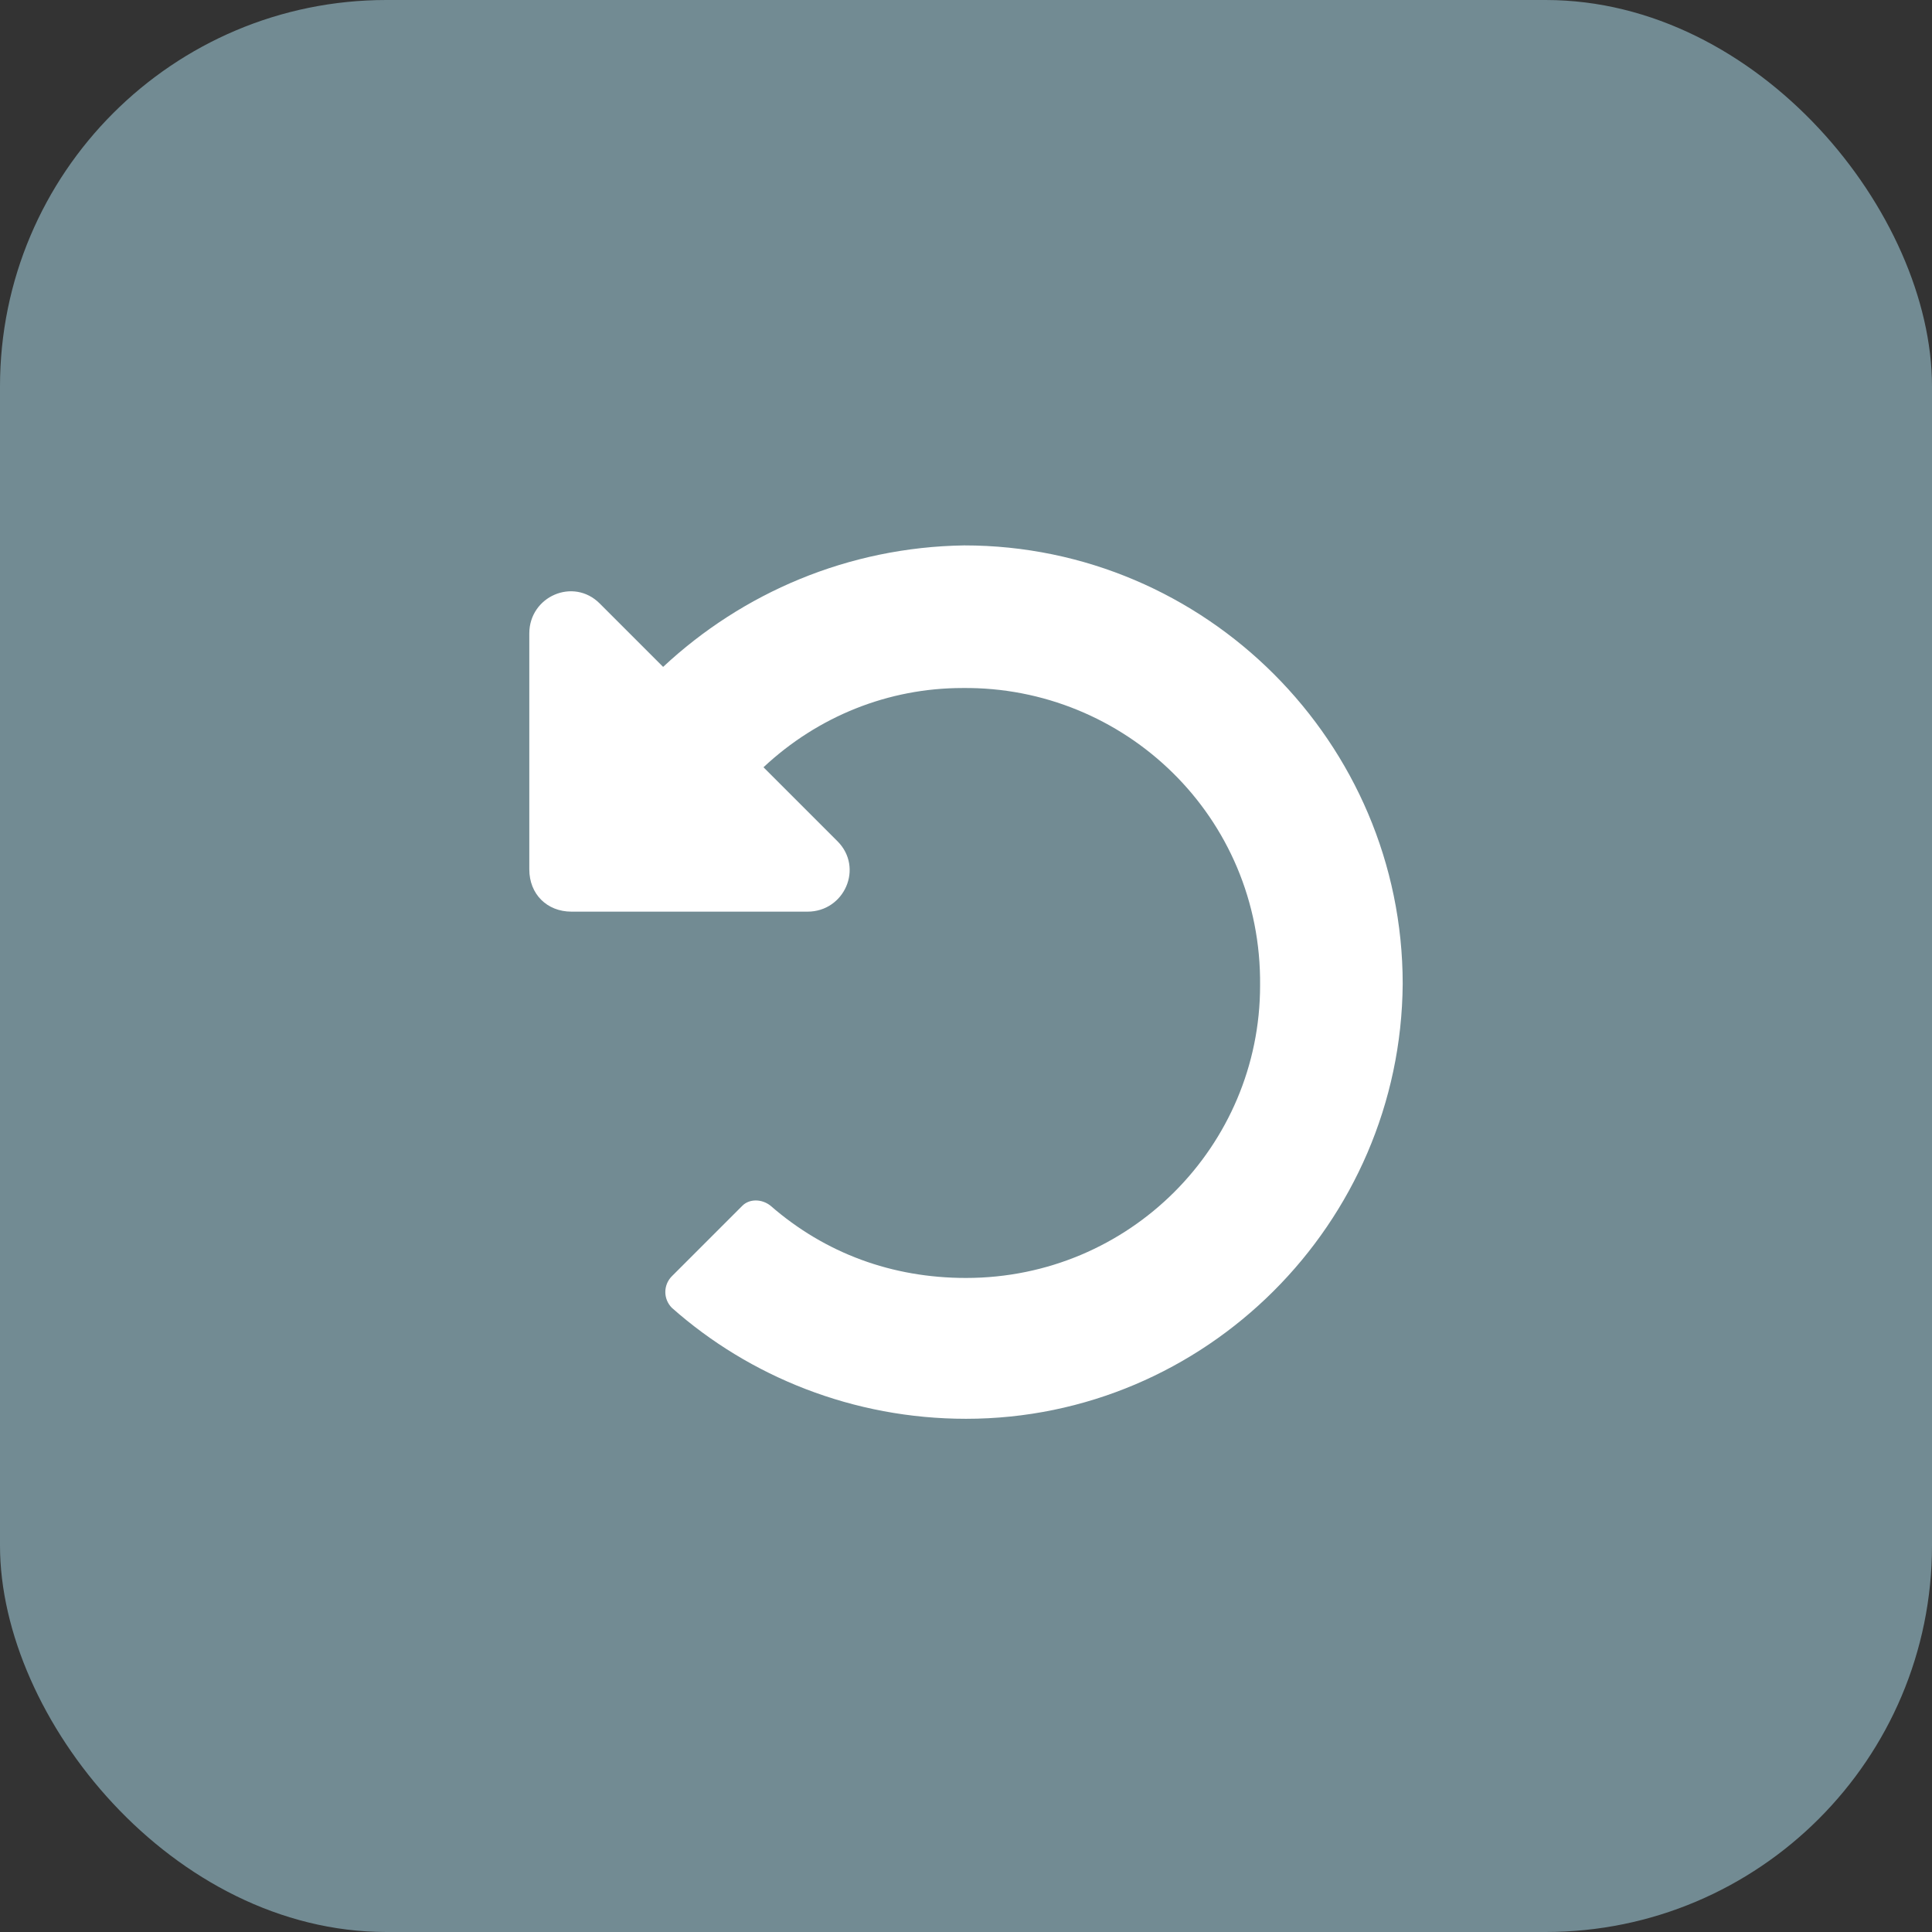
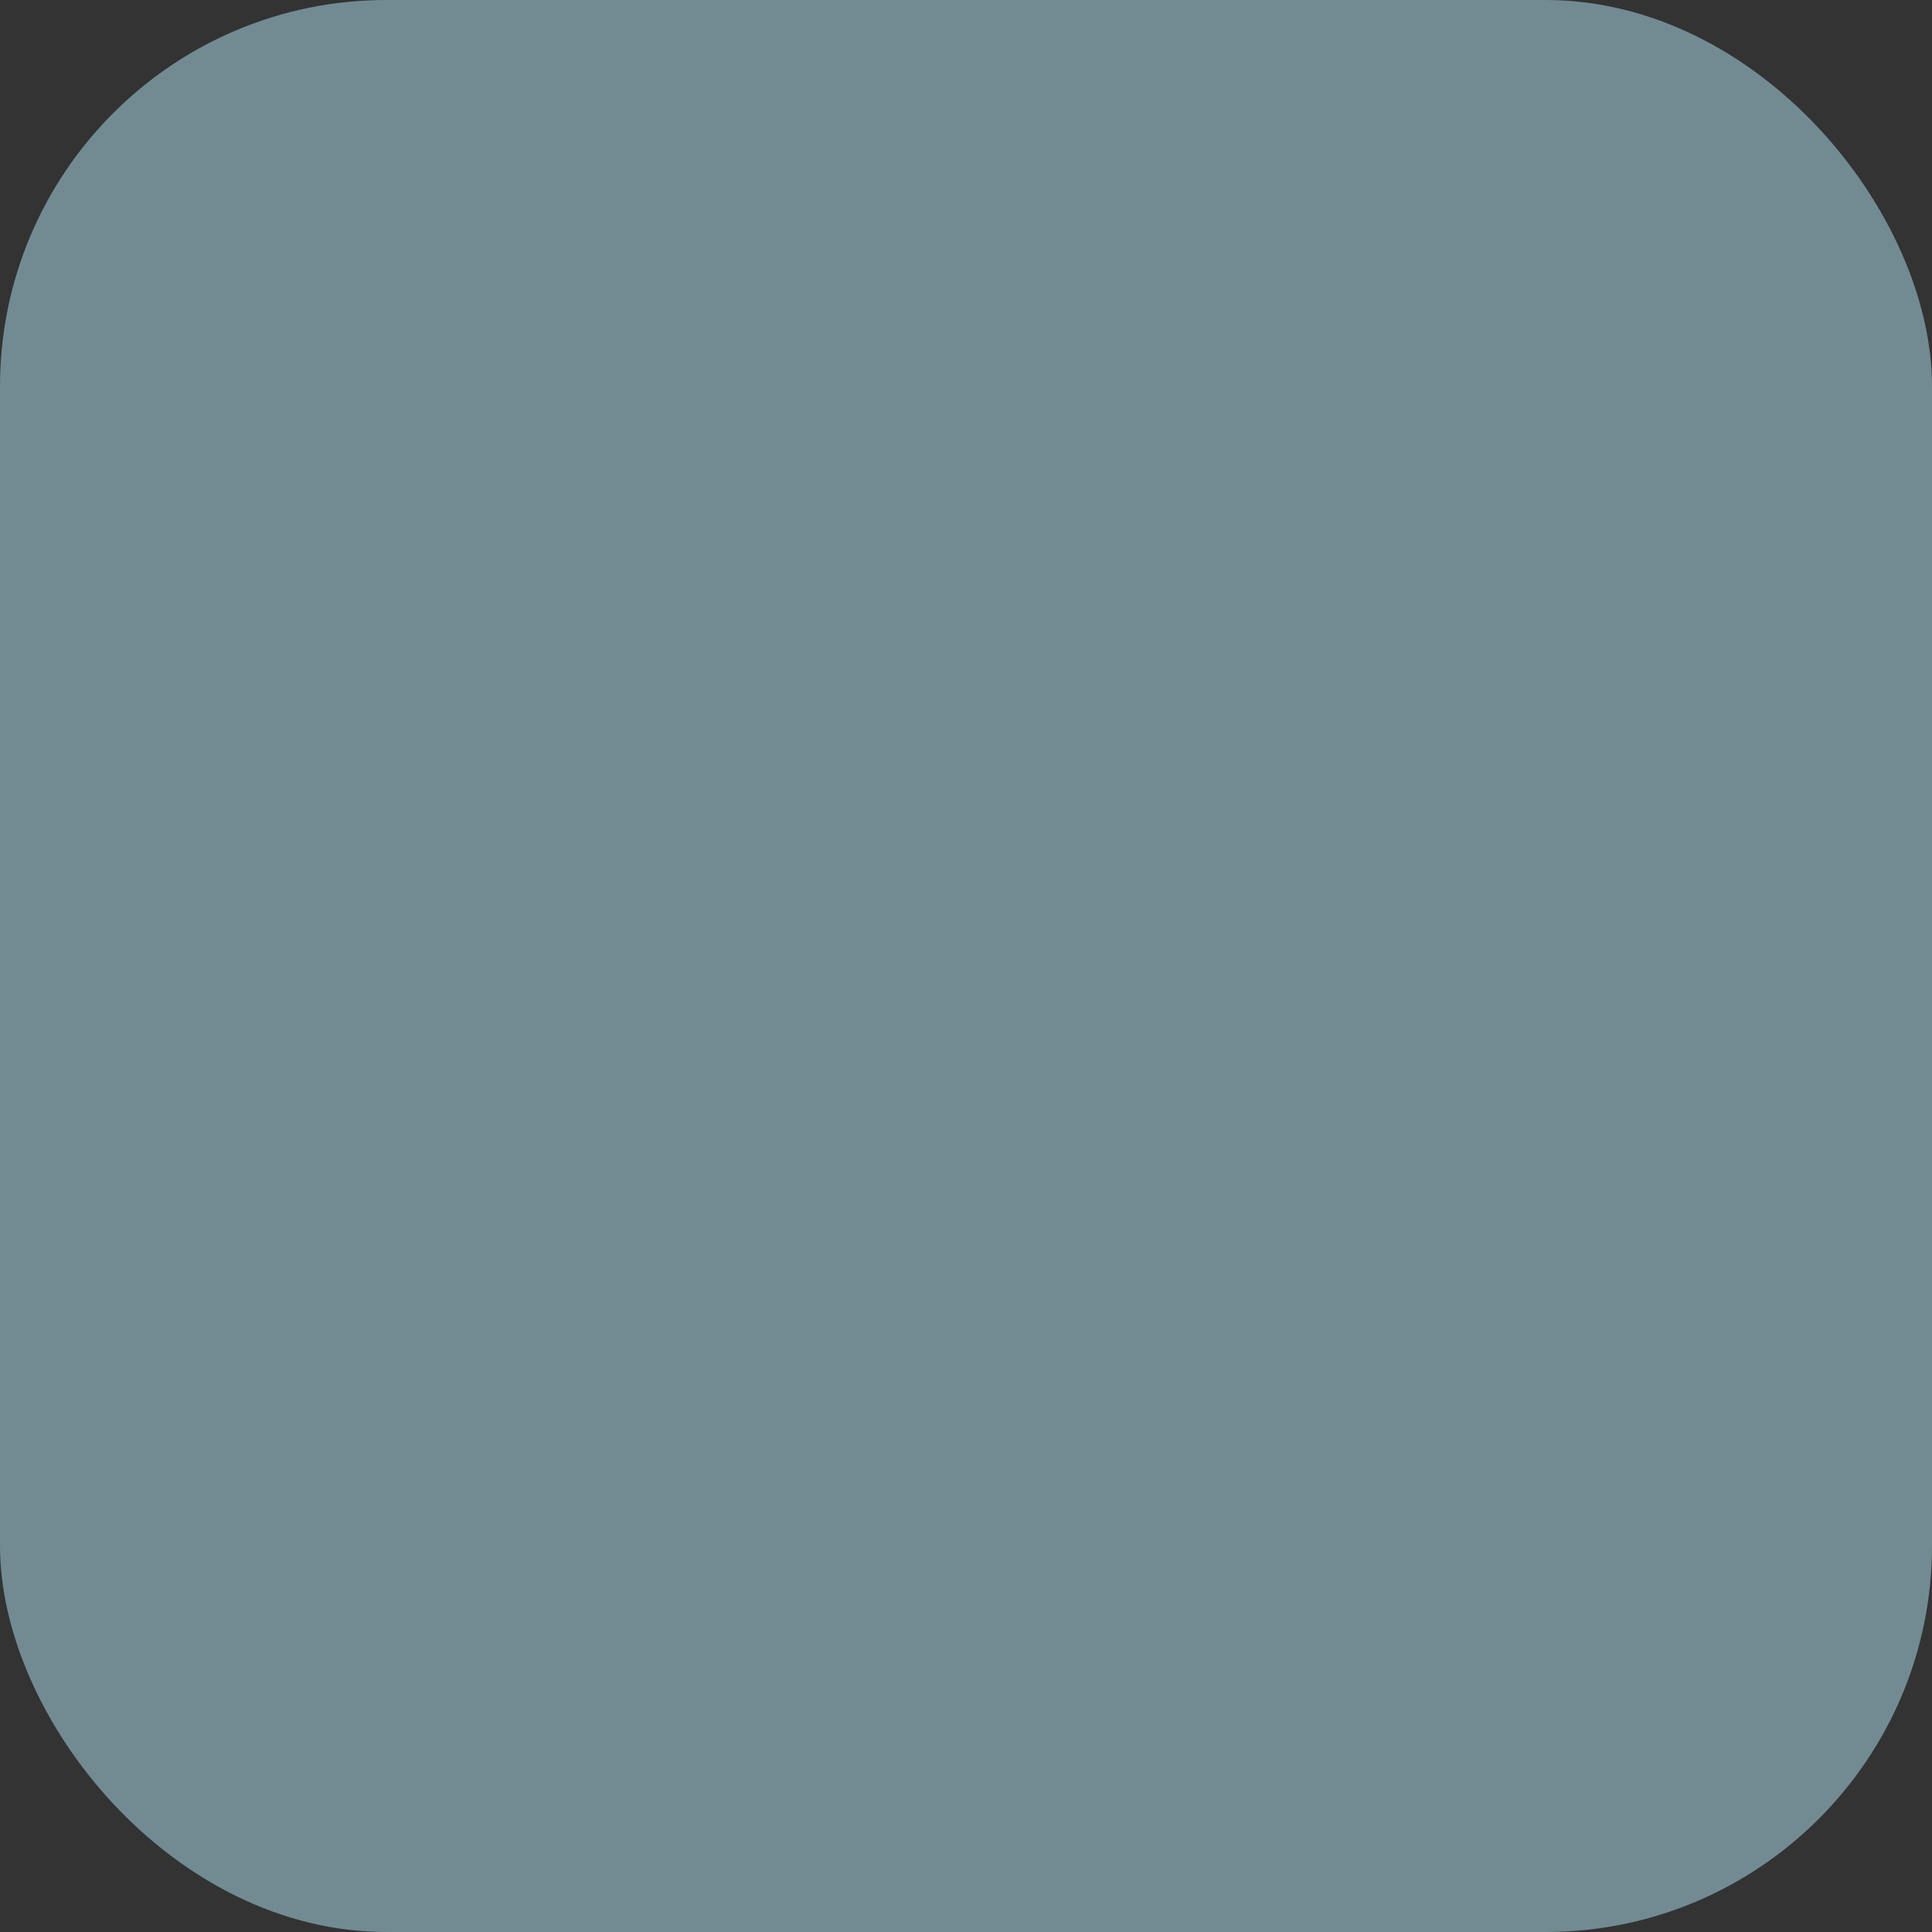
<svg xmlns="http://www.w3.org/2000/svg" width="60" height="60" viewBox="0 0 60 60" fill="none">
  <rect x="0" y="0" width="60" height="60" fill="#333333" stroke="none" />
  <rect width="60" height="60" rx="12" fill="#728B93" />
-   <path d="M29.945 16.938C37.438 16.938 43.562 23.062 43.562 30.555C43.508 37.992 37.438 44.062 30 44.062C26.5 44.062 23.273 42.75 20.867 40.617C20.594 40.344 20.594 39.906 20.867 39.633L23.055 37.445C23.273 37.227 23.656 37.227 23.93 37.445C25.625 38.922 27.703 39.688 30 39.688C35.086 39.688 39.133 35.586 39.133 30.609C39.188 25.359 34.922 21.312 29.891 21.367C27.594 21.367 25.406 22.242 23.711 23.828L26.008 26.125C26.828 26.945 26.227 28.312 25.078 28.312H17.75C16.984 28.312 16.438 27.766 16.438 27V19.672C16.438 18.523 17.805 17.922 18.625 18.742L20.594 20.711C23.055 18.414 26.336 16.992 29.945 16.938Z" fill="white" />
</svg>